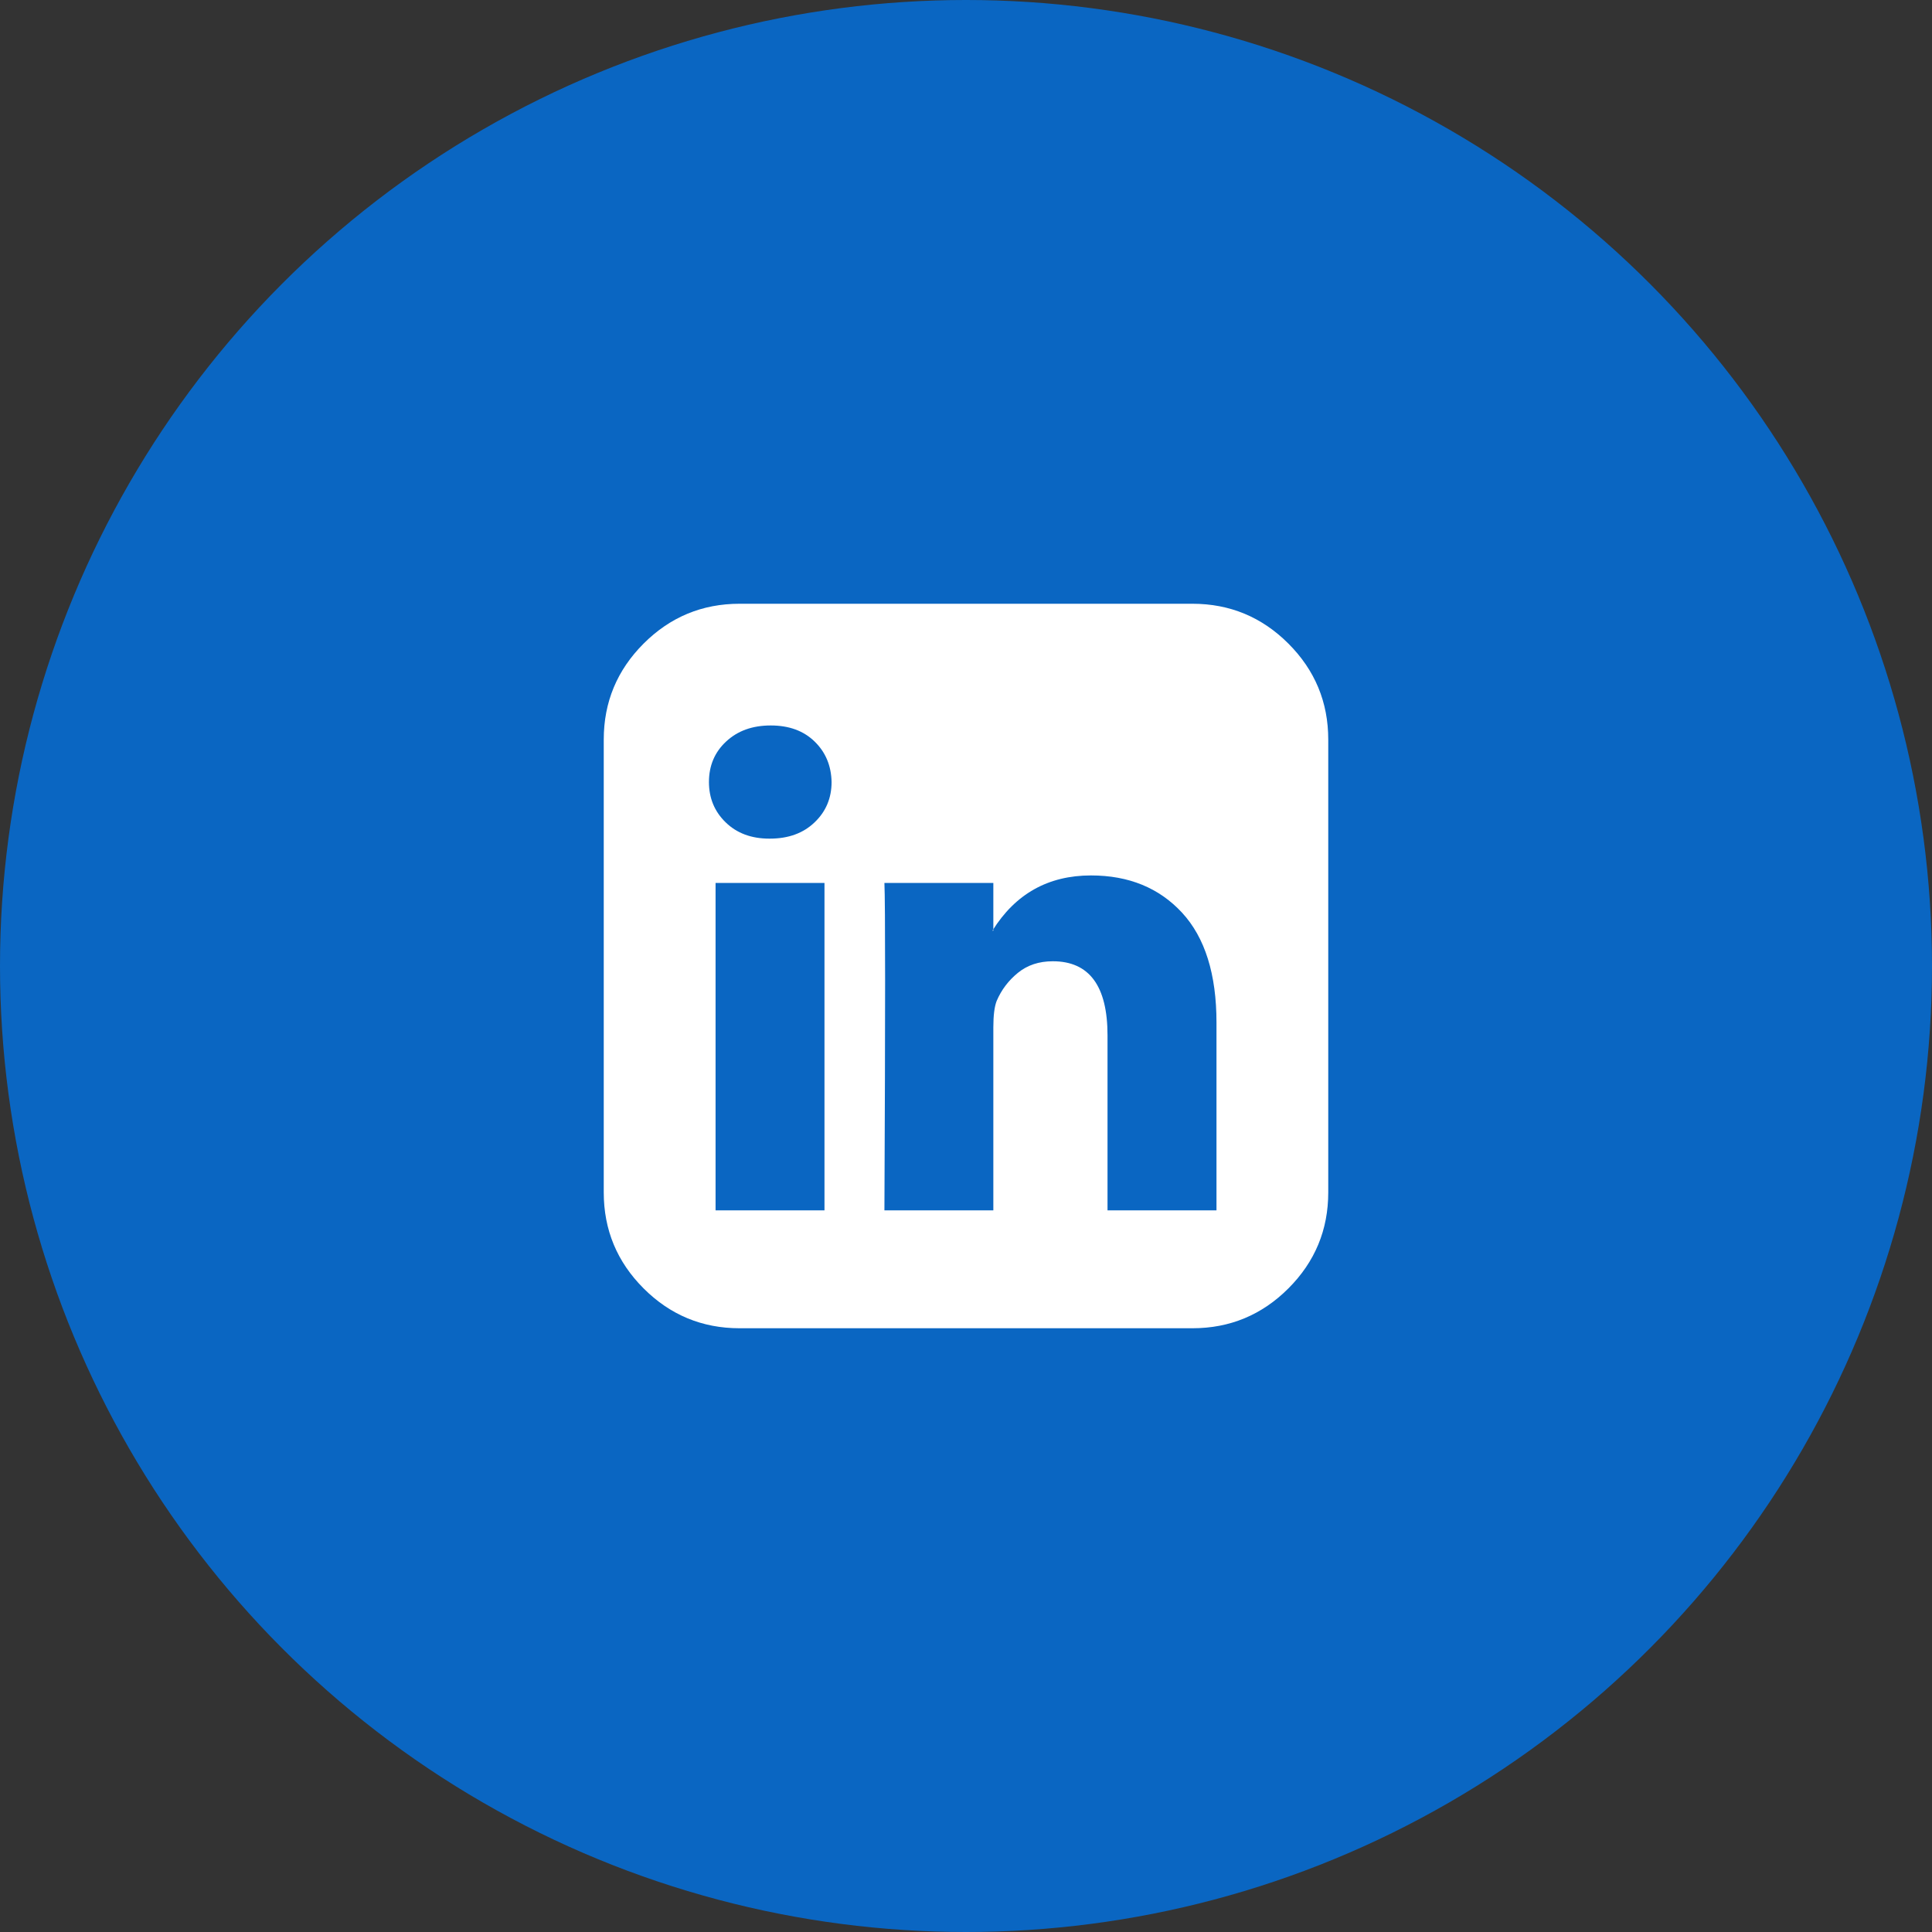
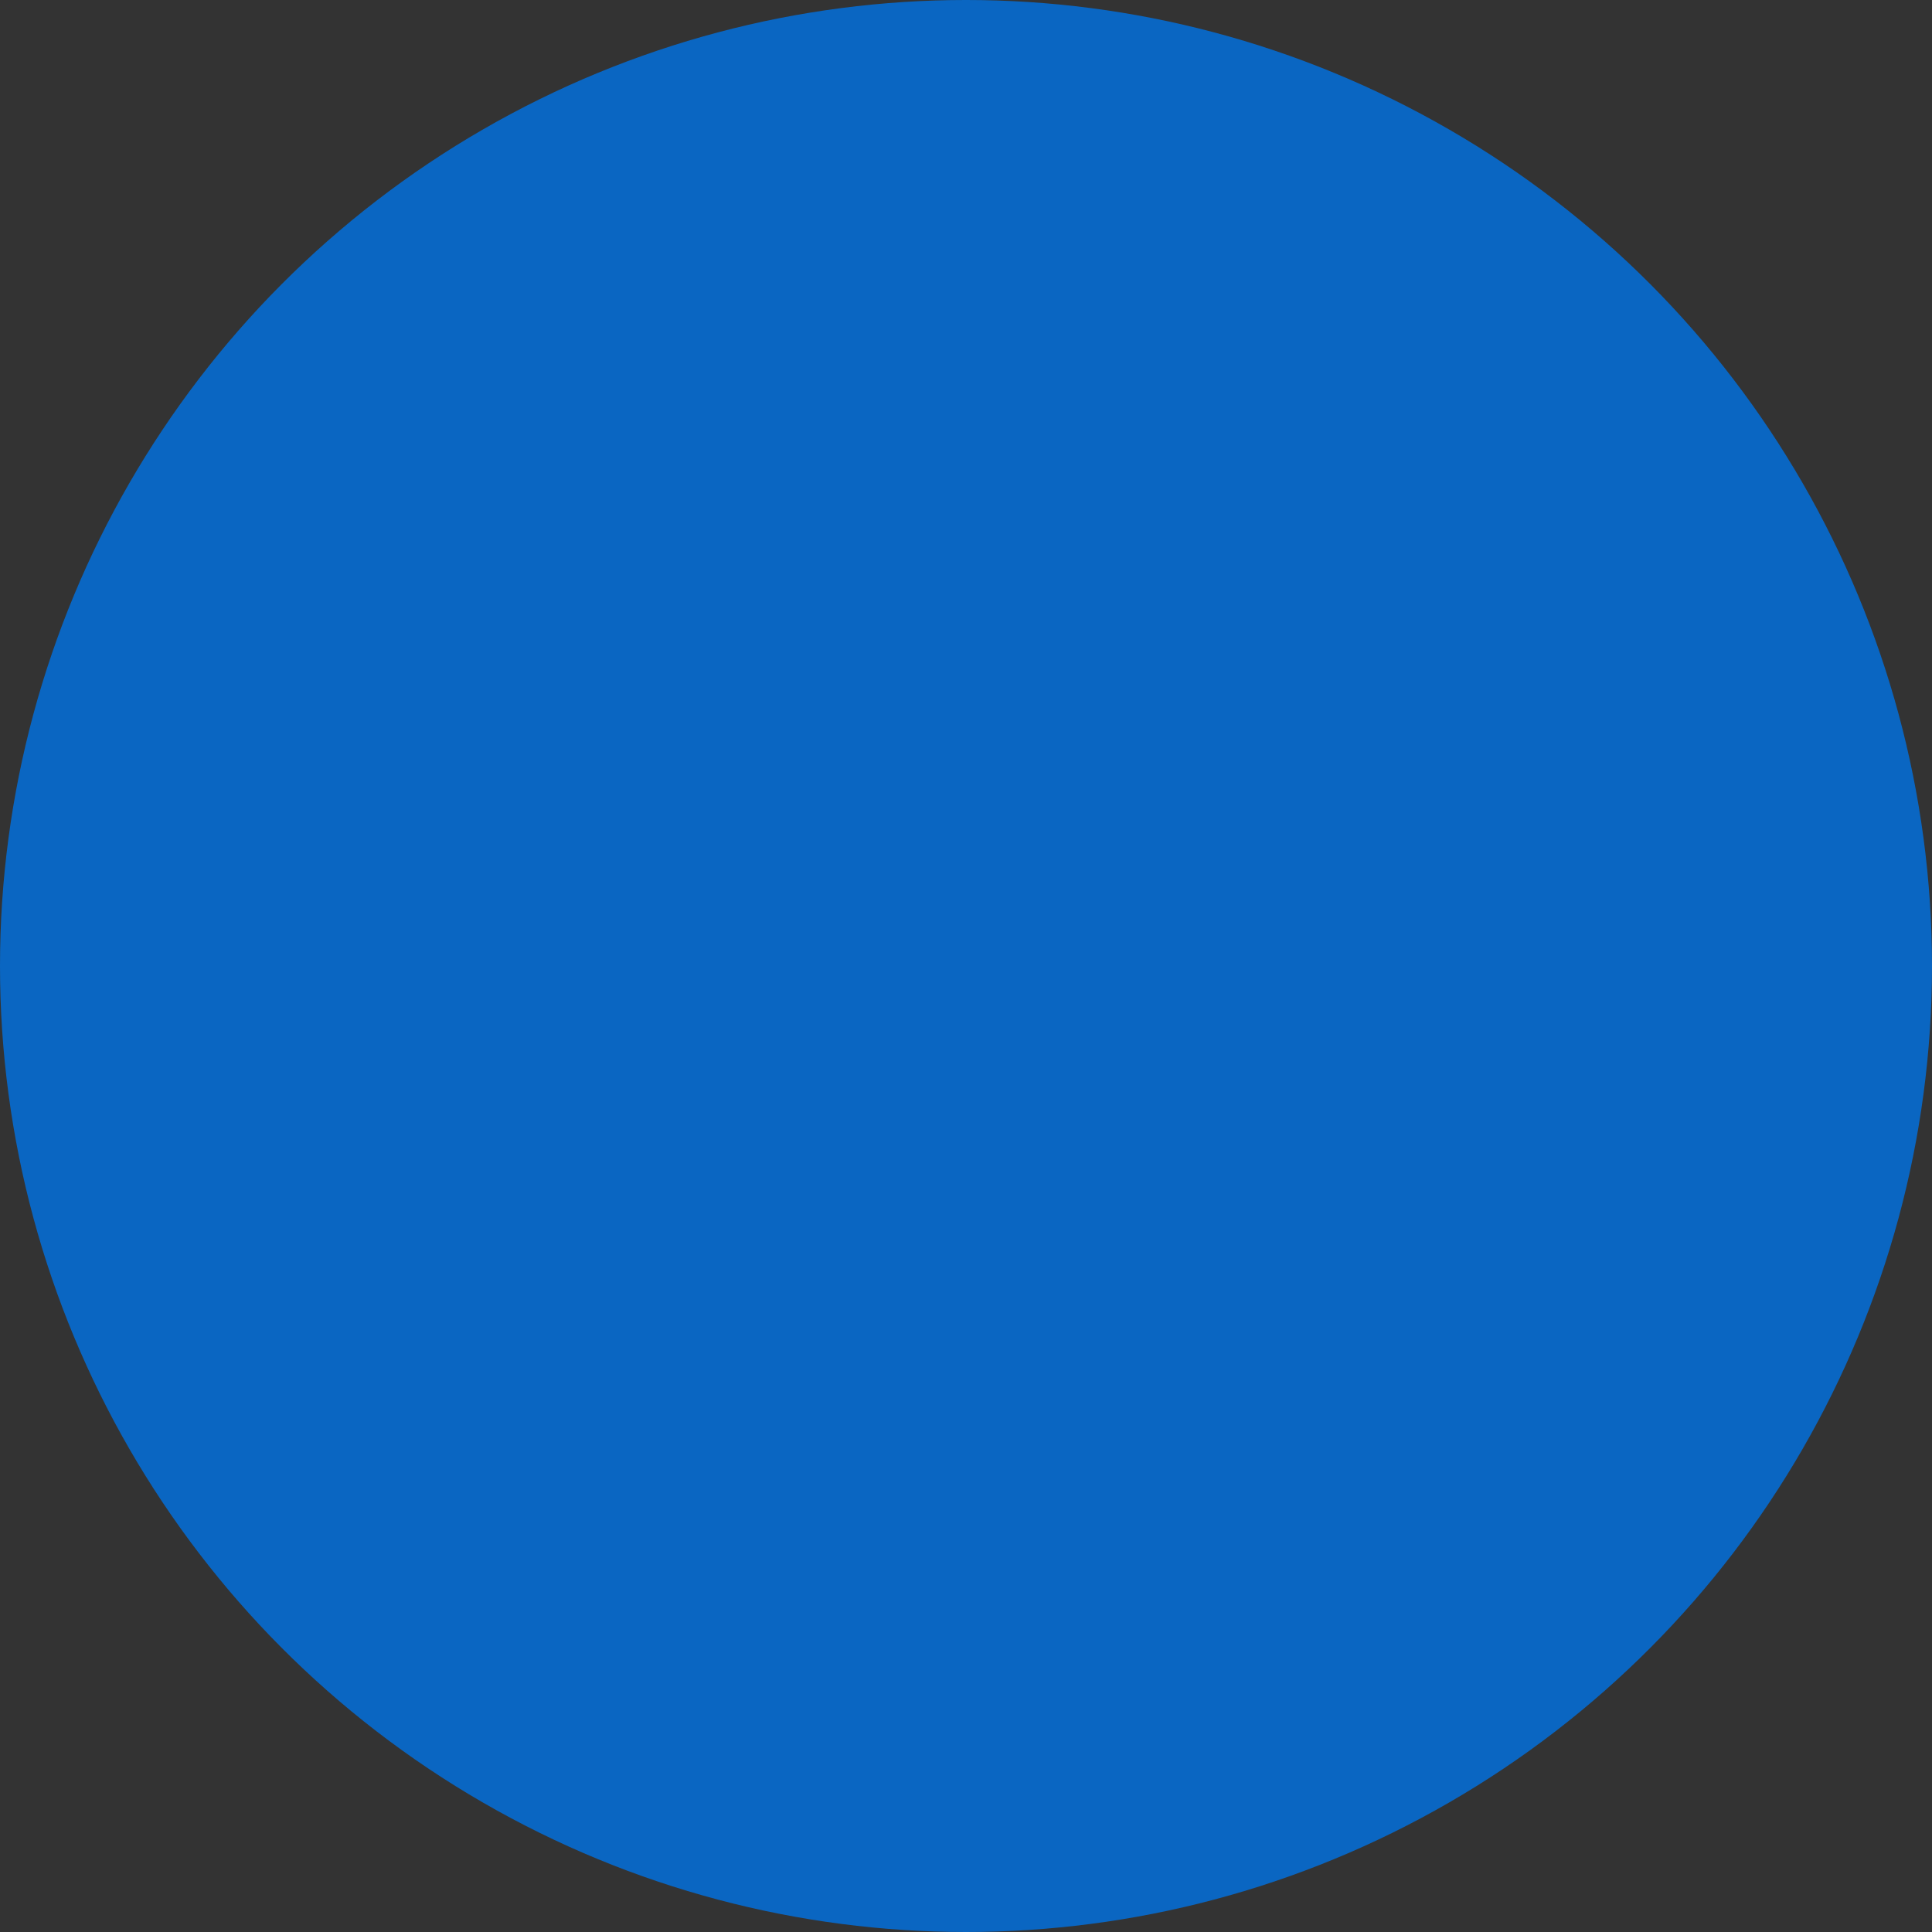
<svg xmlns="http://www.w3.org/2000/svg" width="40" height="40" viewBox="0 0 40 40" fill="none">
  <rect x="0" y="0" width="40" height="40" fill="#333333" stroke="none" />
  <circle cx="20" cy="20" r="20" fill="#0A66C2" />
  <g clip-path="url(#clip0_205_1367)">
-     <path d="M14.815 18.281V25.059H17.07V18.281H14.815ZM16.865 17.026C17.1 16.802 17.217 16.523 17.217 16.191C17.21 15.853 17.093 15.573 16.865 15.352C16.637 15.13 16.335 15.02 15.957 15.02C15.579 15.02 15.272 15.13 15.034 15.352C14.796 15.573 14.678 15.853 14.678 16.191C14.678 16.523 14.793 16.802 15.024 17.026C15.255 17.251 15.557 17.363 15.928 17.363H15.938C16.322 17.363 16.631 17.251 16.865 17.026ZM22.93 21.436V25.059H25.186V21.172C25.186 20.169 24.948 19.411 24.473 18.896C23.997 18.382 23.369 18.125 22.588 18.125C21.703 18.125 21.022 18.506 20.547 19.268H20.566V18.281H18.311C18.33 18.711 18.33 20.97 18.311 25.059H20.566V21.27C20.566 21.022 20.589 20.84 20.635 20.723C20.732 20.495 20.879 20.301 21.074 20.142C21.27 19.982 21.51 19.902 21.797 19.902C22.552 19.902 22.93 20.413 22.93 21.436ZM26.675 13.325C27.225 13.875 27.5 14.538 27.5 15.312V24.688C27.5 25.462 27.225 26.125 26.675 26.675C26.125 27.225 25.462 27.5 24.688 27.5H15.312C14.538 27.5 13.875 27.225 13.325 26.675C12.775 26.125 12.5 25.462 12.5 24.688V15.312C12.5 14.538 12.775 13.875 13.325 13.325C13.875 12.775 14.538 12.5 15.312 12.5H24.688C25.462 12.5 26.125 12.775 26.675 13.325Z" fill="white" />
-   </g>
+     </g>
  <defs>
    <clipPath id="clip0_205_1367">
      <rect width="15" height="15" fill="white" transform="translate(12.5 12.5)" />
    </clipPath>
  </defs>
</svg>